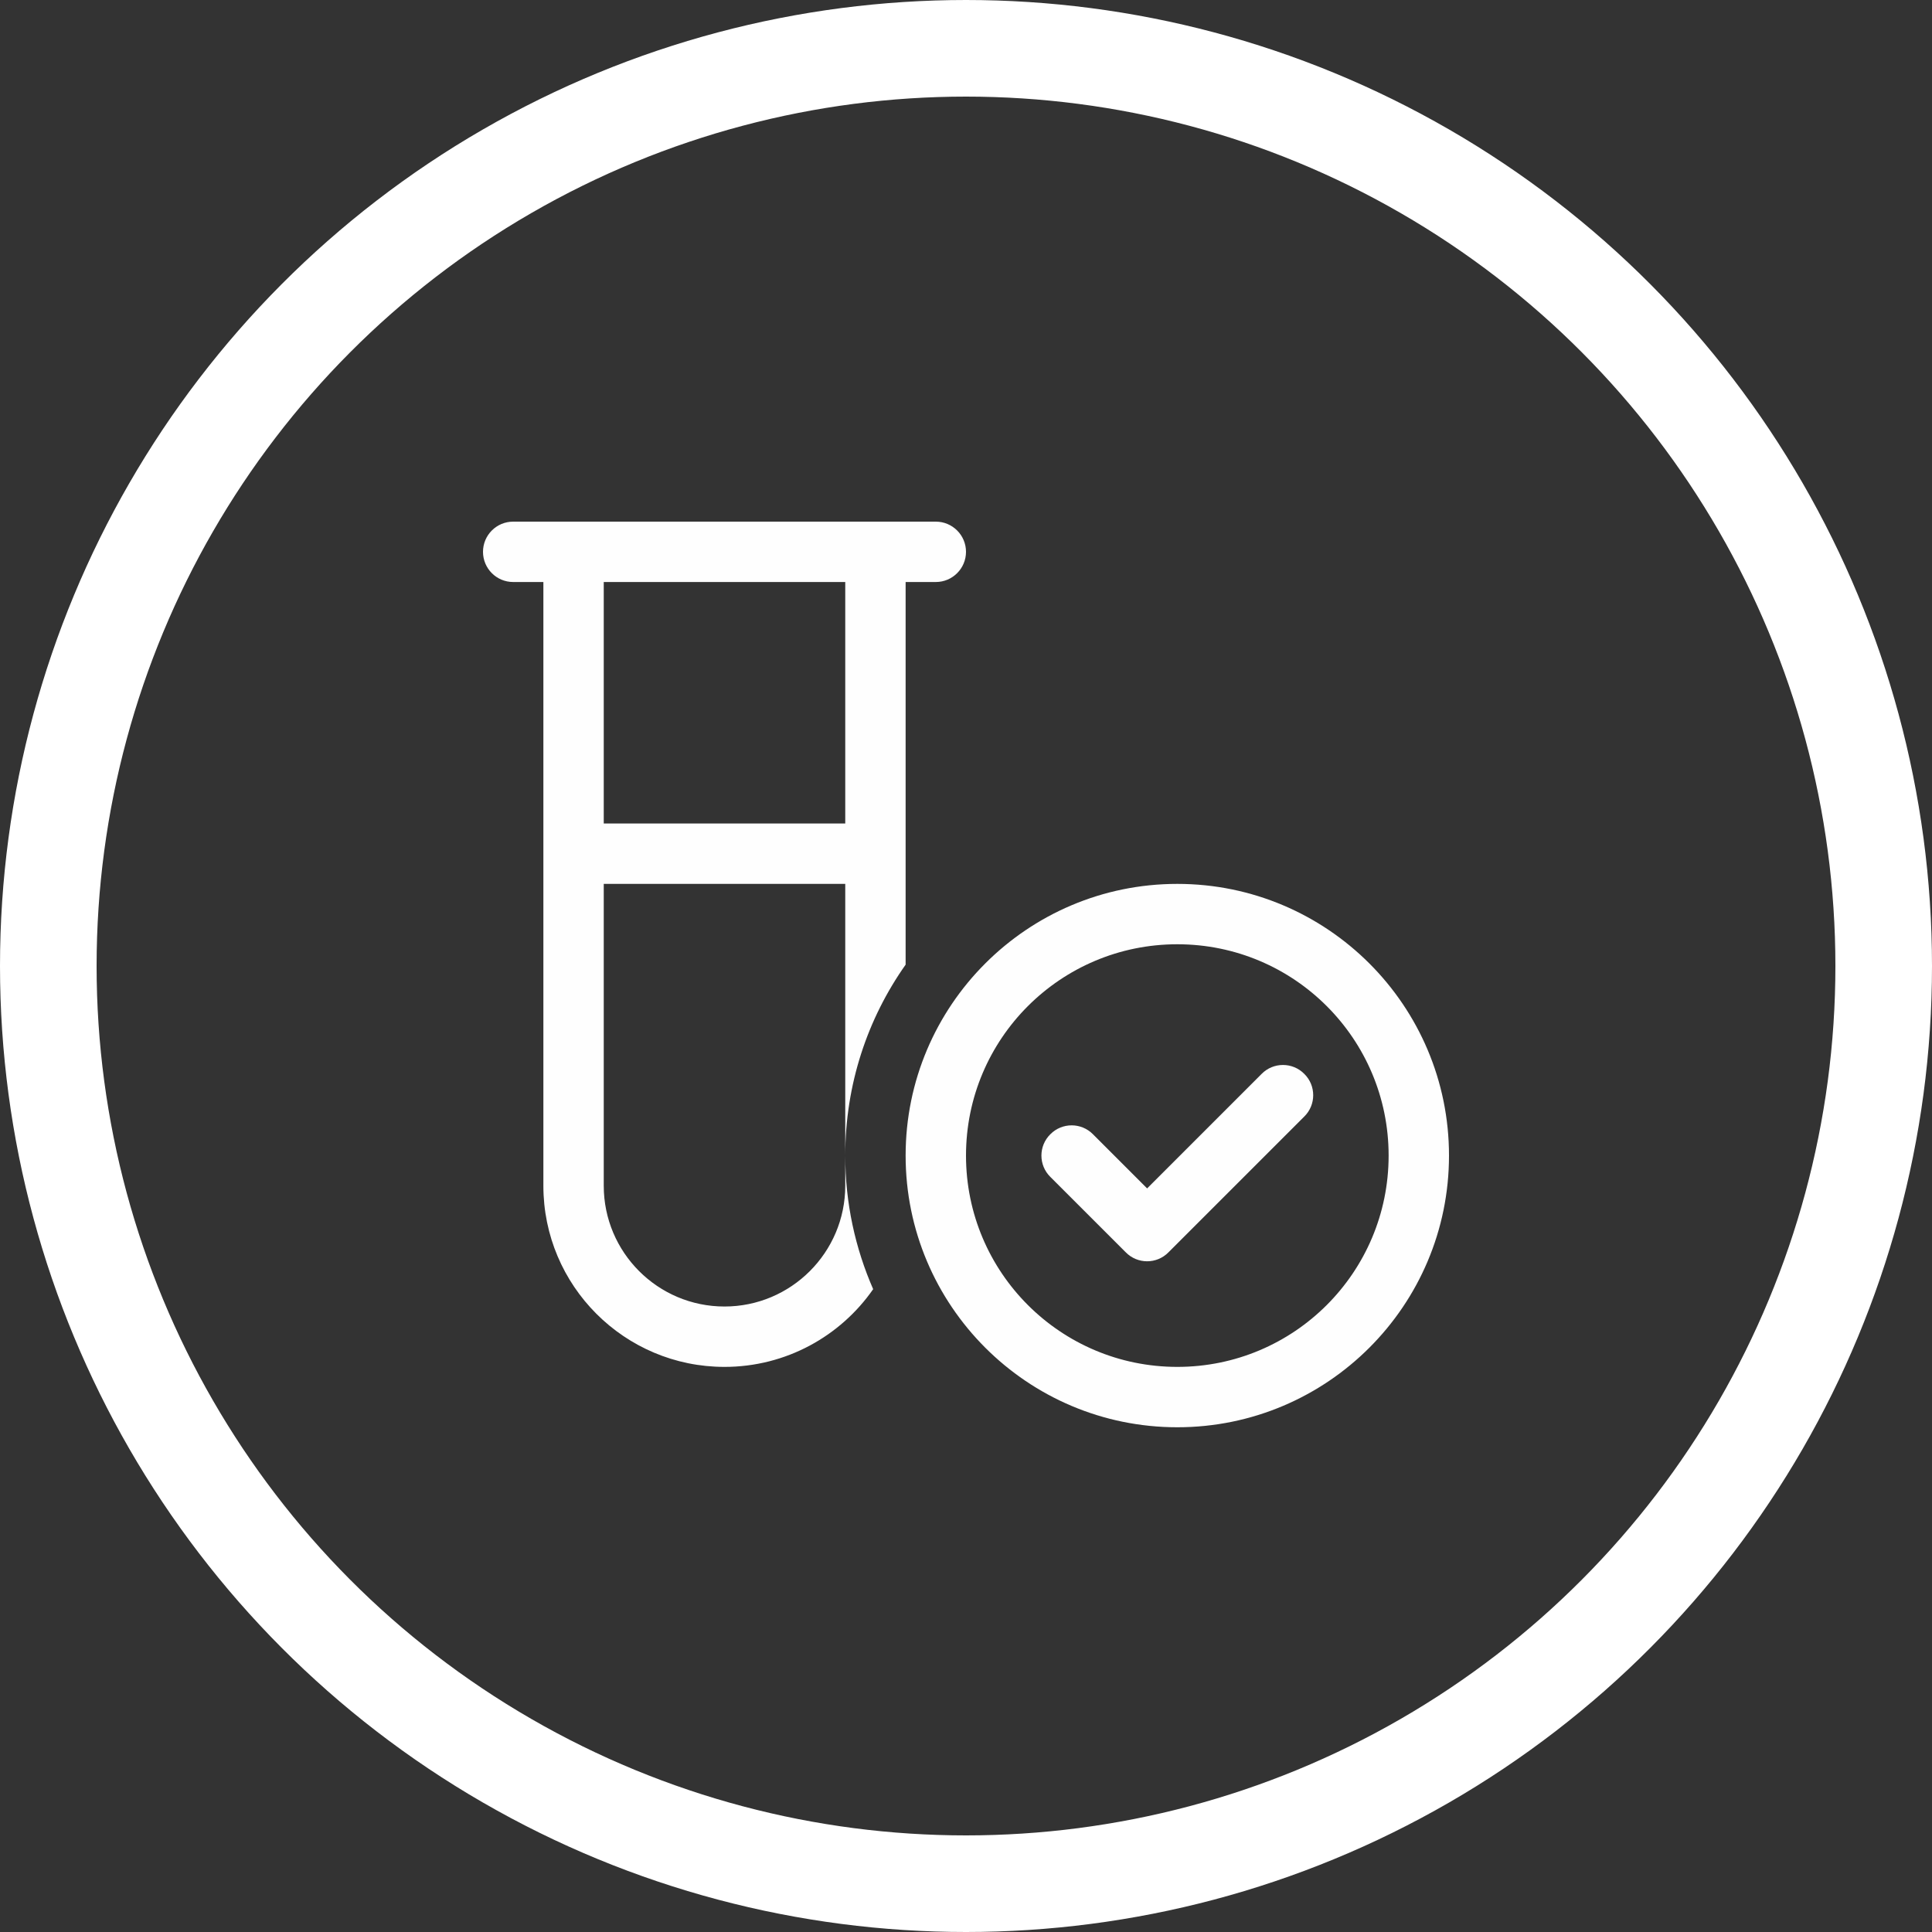
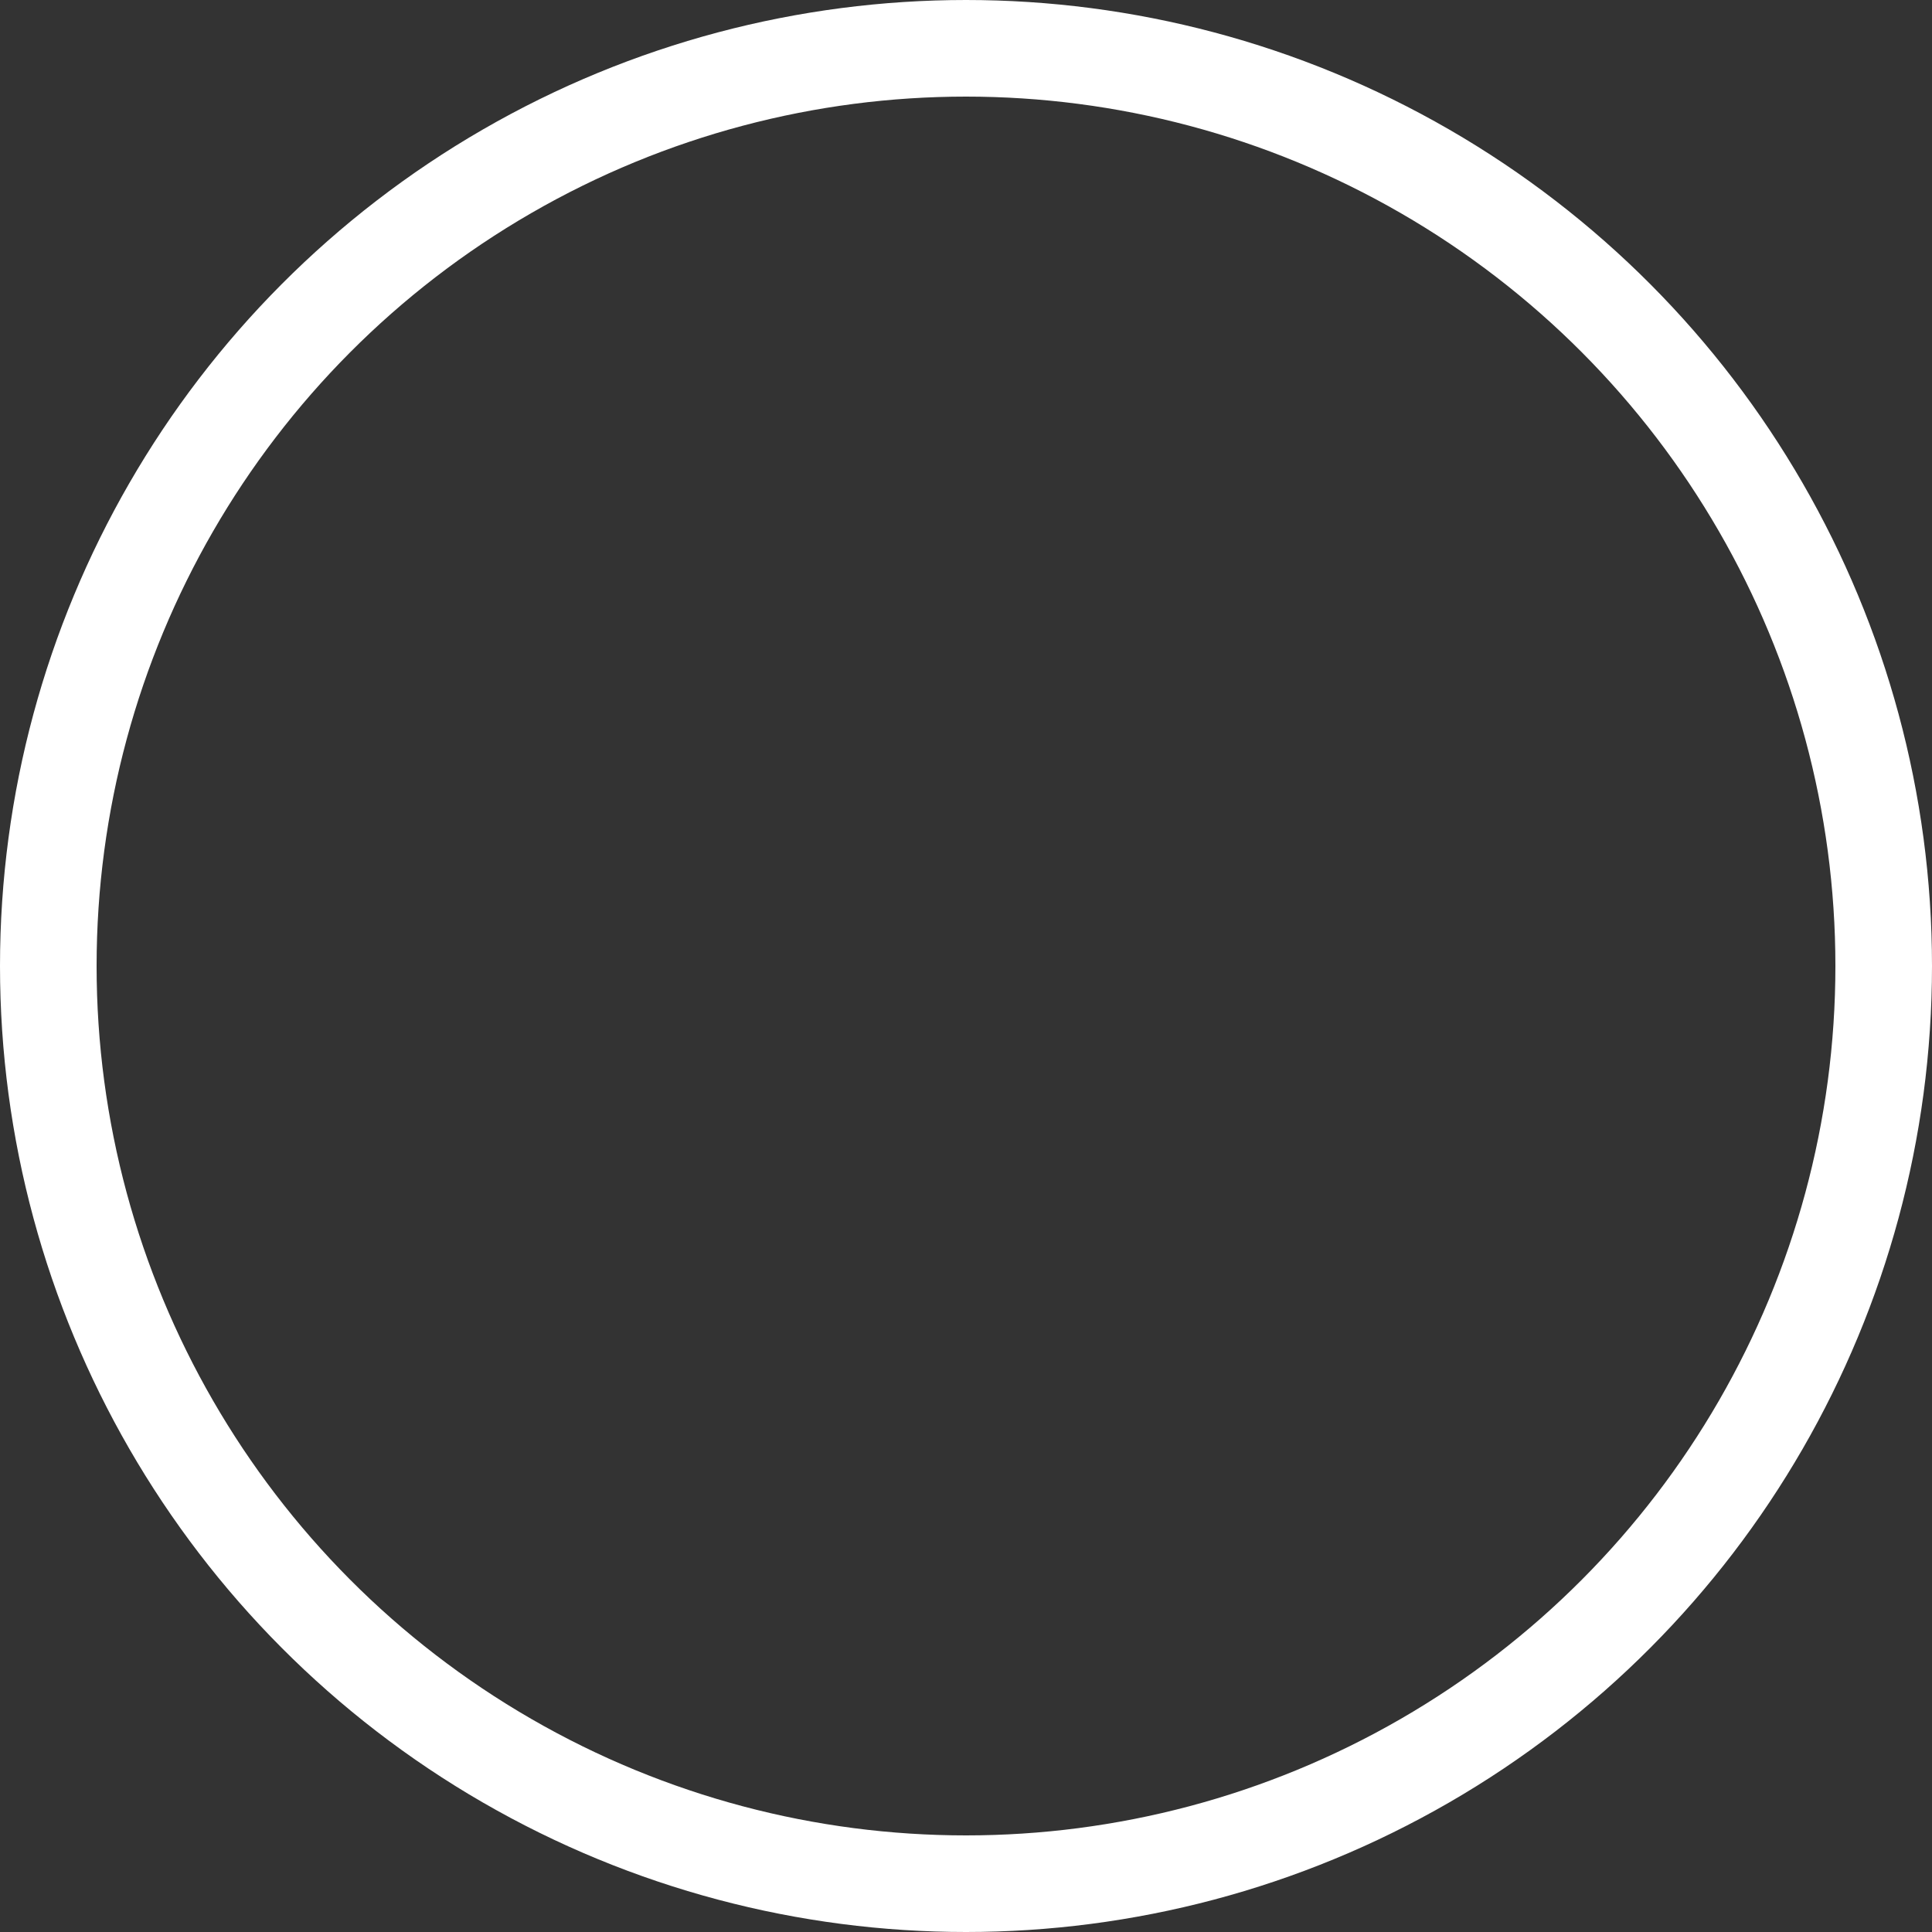
<svg xmlns="http://www.w3.org/2000/svg" width="100" height="100" viewBox="0 0 100 100" fill="none">
  <rect x="0" y="0" width="100" height="100" fill="#333333" stroke="none" />
  <circle cx="50" cy="50" r="47.5" stroke="white" stroke-width="5" />
-   <path d="M25 28.562C25 27.699 25.7 27 26.562 27H48.438C49.297 27 50 27.699 50 28.562C50 29.426 49.297 30.125 48.438 30.125H46.875V49.93C44.902 52.723 43.75 56.131 43.75 59.812V45.75H31.25V61.375C31.25 64.822 34.048 67.625 37.5 67.625C40.947 67.625 43.75 64.822 43.75 61.375V59.812C43.75 62.273 44.268 64.607 45.195 66.727C43.506 69.158 40.684 70.75 37.5 70.75C32.322 70.75 28.125 66.551 28.125 61.375V30.125H26.562C25.7 30.125 25 29.426 25 28.562ZM31.25 30.125V42.625H43.75V30.125H31.25ZM67.51 55.584C68.125 56.19 68.125 57.185 67.51 57.791L60.478 64.822C59.873 65.438 58.877 65.438 58.272 64.822L54.365 60.916C53.75 60.31 53.75 59.315 54.365 58.709C54.971 58.094 55.967 58.094 56.572 58.709L59.375 61.512L65.303 55.584C65.908 54.969 66.904 54.969 67.51 55.584ZM46.875 59.812C46.875 52.049 53.174 45.75 60.938 45.75C68.701 45.75 75 52.049 75 59.812C75 67.576 68.701 73.875 60.938 73.875C53.174 73.875 46.875 67.576 46.875 59.812ZM60.938 70.75C66.982 70.75 71.875 65.857 71.875 59.812C71.875 53.768 66.982 48.875 60.938 48.875C54.893 48.875 50 53.768 50 59.812C50 65.857 54.893 70.75 60.938 70.75Z" fill="#FEFEFE" />
</svg>